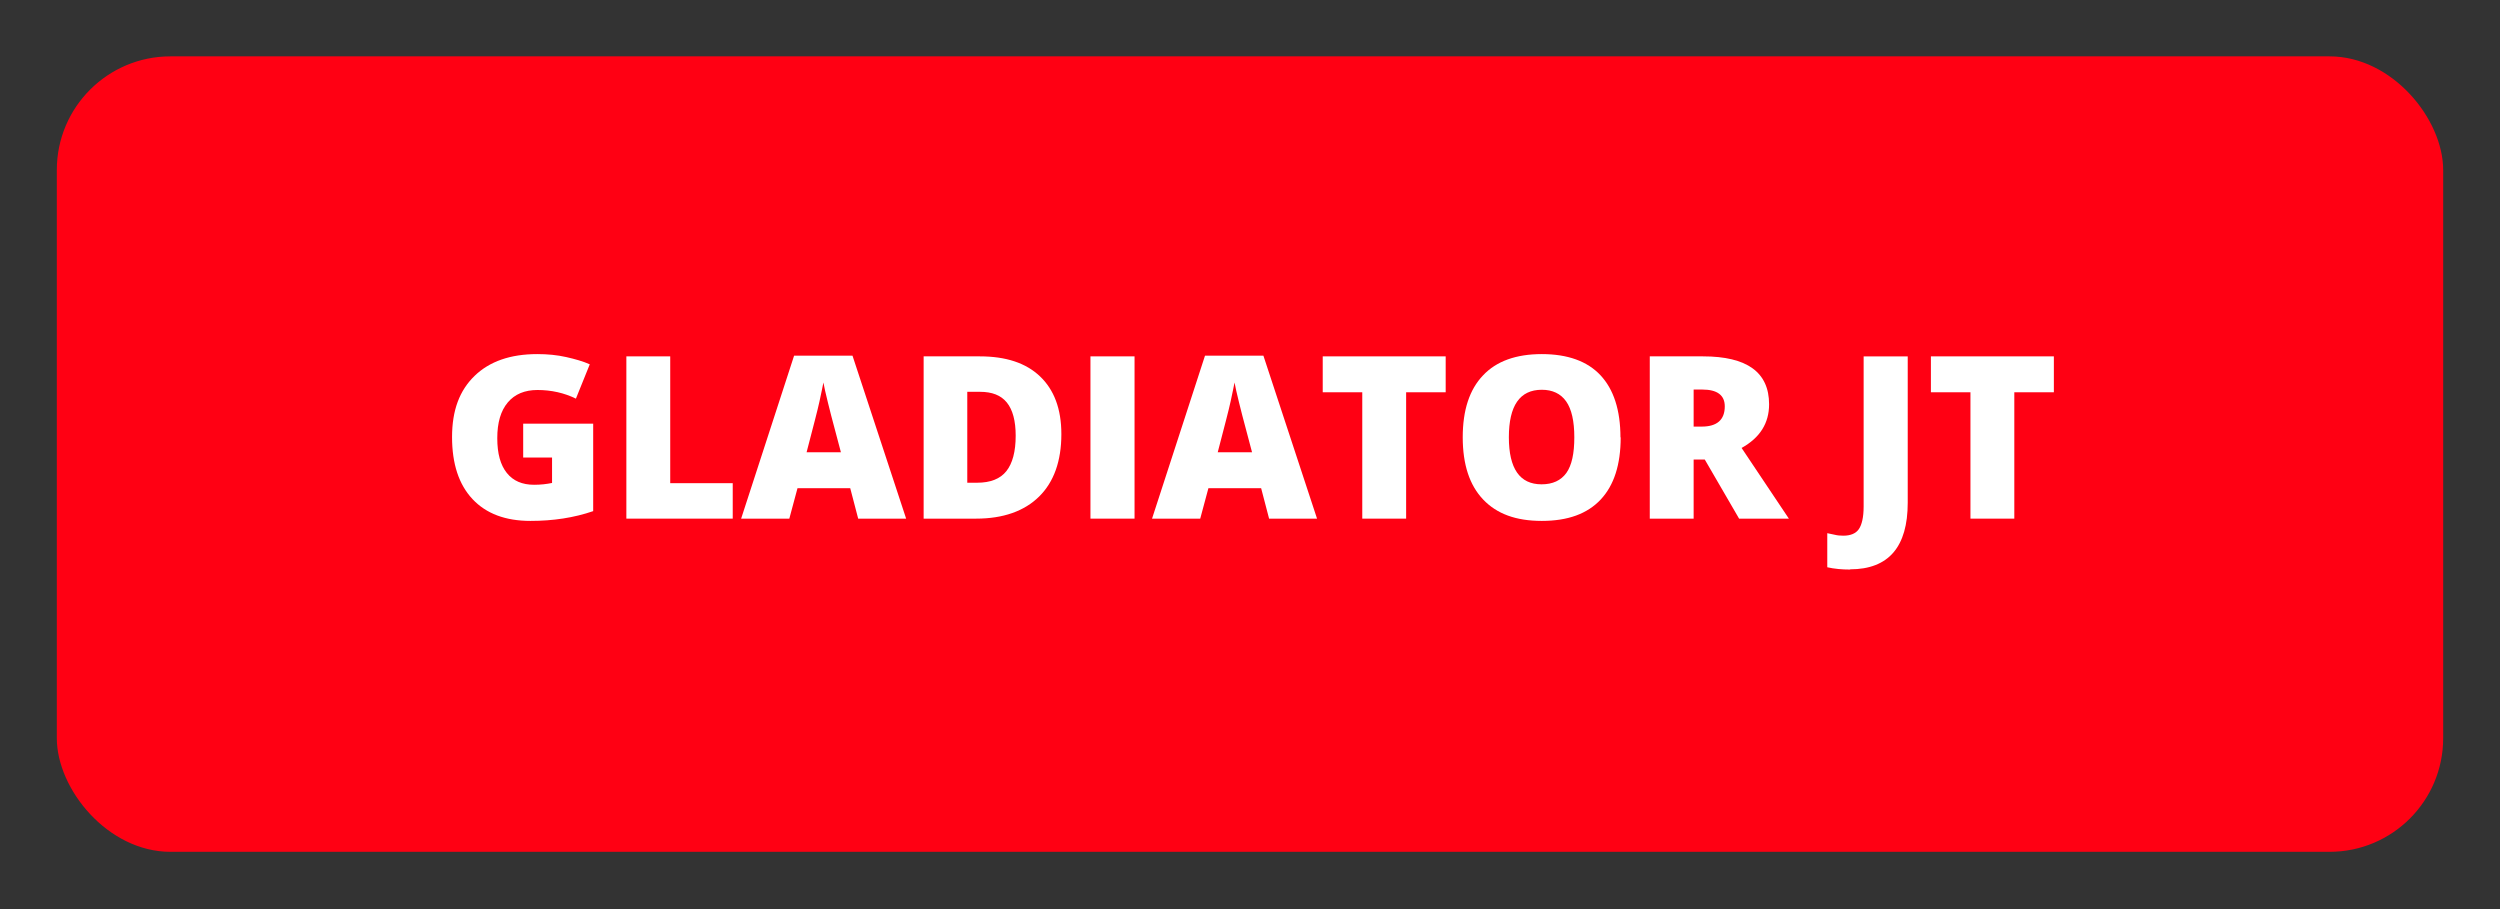
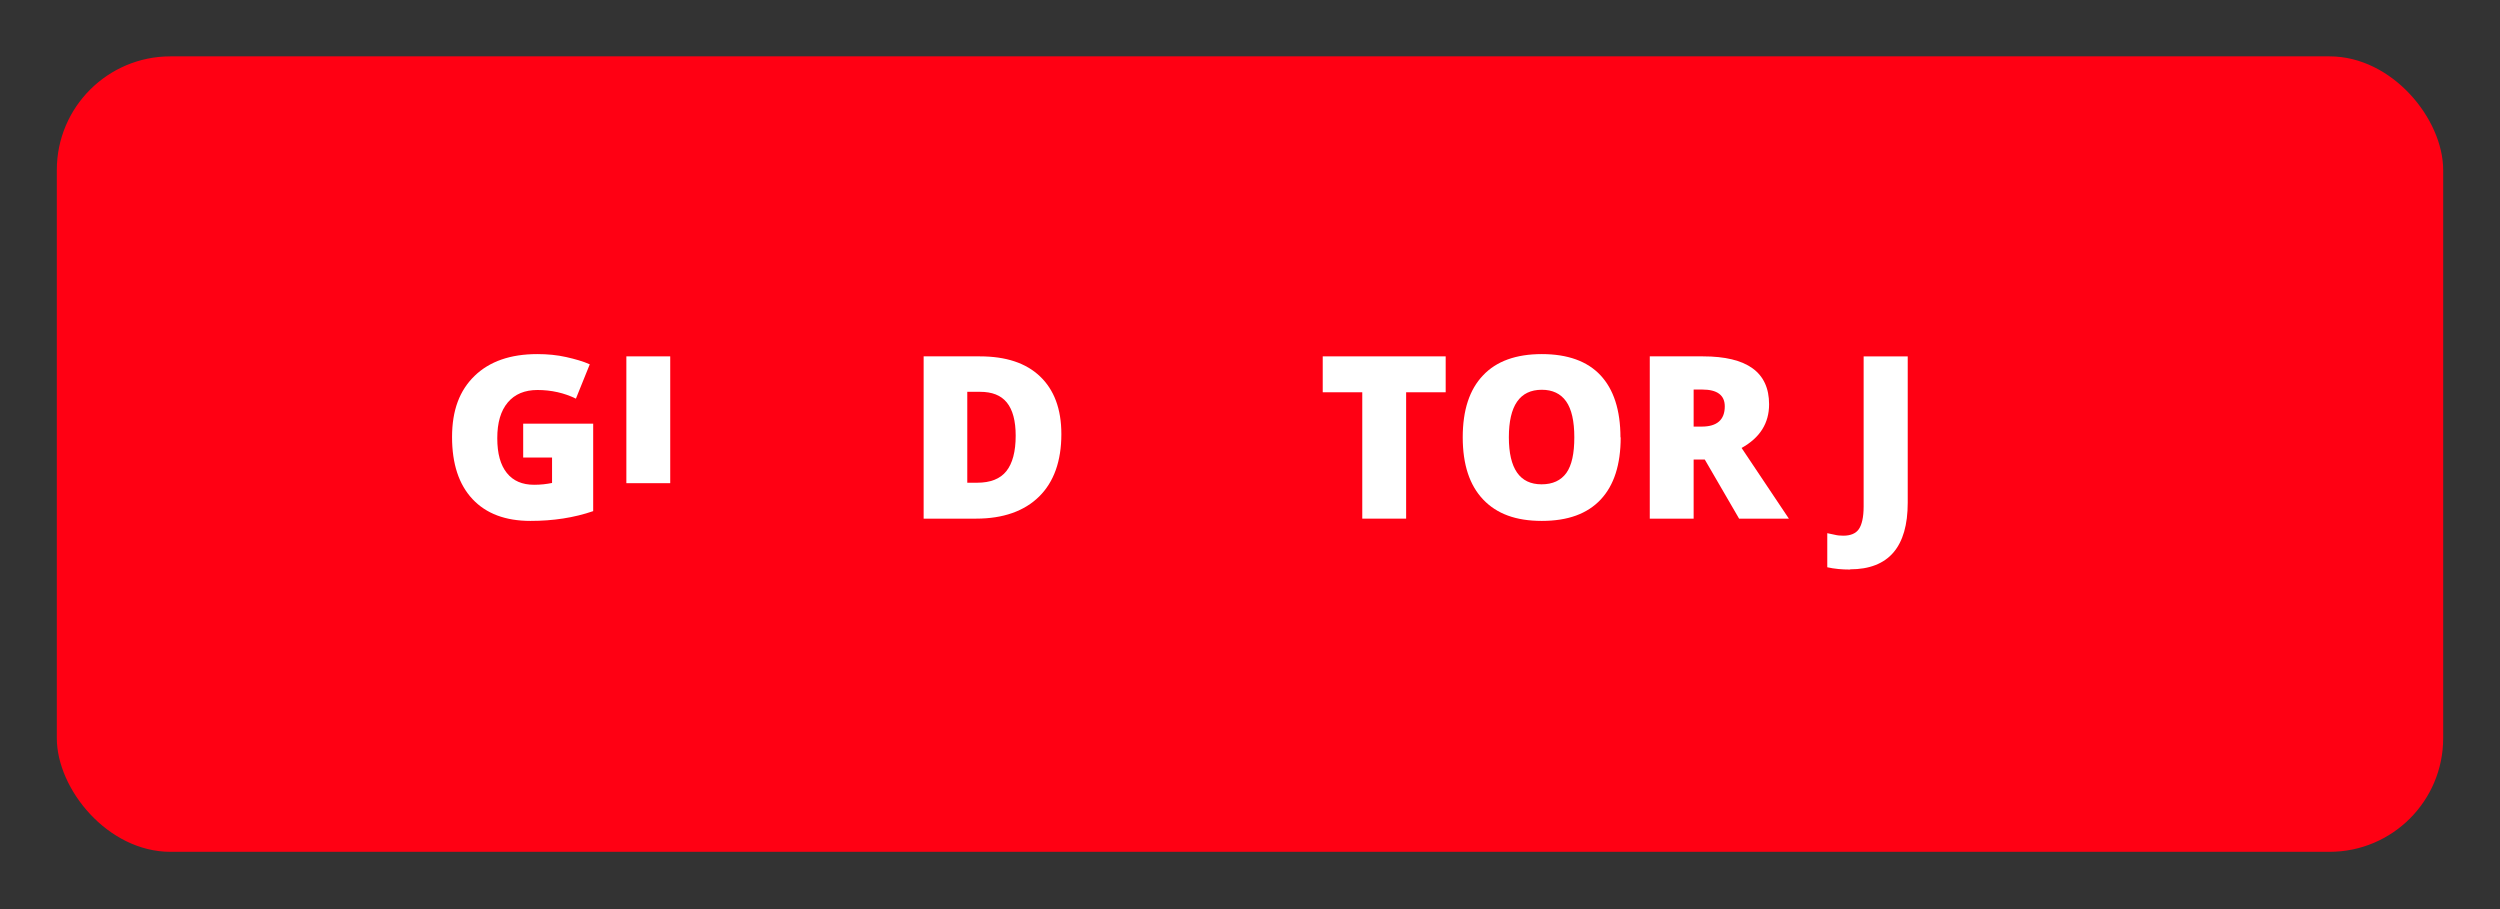
<svg xmlns="http://www.w3.org/2000/svg" viewBox="0 0 110 40" data-name="Layer 1" id="Layer_1">
  <rect x="0" y="0" width="110" height="40" fill="#333333" stroke="none" />
  <defs>
    <style>
      .cls-1 {
        fill: #ff0013;
      }

      .cls-2 {
        fill: #fff;
      }
    </style>
  </defs>
  <rect ry="5" rx="5" height="35" width="105" y="2.48" x="2.5" class="cls-1" />
  <g>
    <path d="M23.02,18.64h3.08v3.85c-.84.29-1.76.43-2.76.43-1.1,0-1.95-.32-2.55-.96s-.9-1.55-.9-2.73.33-2.05.99-2.69,1.58-.96,2.76-.96c.45,0,.87.04,1.27.13s.75.19,1.04.32l-.61,1.51c-.51-.25-1.08-.38-1.69-.38-.56,0-1,.18-1.31.55s-.46.89-.46,1.57.14,1.18.42,1.53.68.52,1.2.52c.29,0,.55-.03.79-.08v-1.12h-1.27v-1.49Z" class="cls-2" />
-     <path d="M27.56,22.82v-7.14h1.93v5.58h2.75v1.56h-4.68Z" class="cls-2" />
-     <path d="M37.76,22.82l-.35-1.34h-2.32l-.36,1.34h-2.12l2.33-7.17h2.57l2.36,7.17h-2.11ZM37,19.9l-.31-1.17c-.07-.26-.16-.6-.26-1.01s-.17-.71-.2-.89c-.03.17-.09.44-.17.82s-.28,1.13-.57,2.25h1.52Z" class="cls-2" />
+     <path d="M27.56,22.82v-7.14h1.93v5.58h2.75h-4.68Z" class="cls-2" />
    <path d="M46.7,19.1c0,1.19-.33,2.11-.98,2.75s-1.58.97-2.77.97h-2.31v-7.14h2.47c1.15,0,2.03.29,2.65.88s.94,1.43.94,2.54ZM44.69,19.17c0-.65-.13-1.14-.39-1.46s-.65-.47-1.18-.47h-.56v4h.43c.59,0,1.02-.17,1.29-.51s.41-.86.41-1.56Z" class="cls-2" />
-     <path d="M47.98,22.82v-7.14h1.94v7.14h-1.94Z" class="cls-2" />
-     <path d="M55.84,22.82l-.35-1.34h-2.32l-.36,1.34h-2.12l2.33-7.17h2.57l2.36,7.17h-2.11ZM55.09,19.9l-.31-1.17c-.07-.26-.16-.6-.26-1.01s-.17-.71-.2-.89c-.03.17-.09.44-.17.82s-.28,1.13-.57,2.25h1.52Z" class="cls-2" />
    <path d="M61.87,22.82h-1.93v-5.56h-1.74v-1.58h5.41v1.58h-1.74v5.56Z" class="cls-2" />
    <path d="M71.31,19.24c0,1.2-.29,2.11-.88,2.74s-1.45.94-2.59.94-1.98-.31-2.58-.94c-.6-.63-.9-1.54-.9-2.74s.3-2.1.89-2.72c.59-.63,1.46-.94,2.59-.94s2,.31,2.58.93.88,1.53.88,2.74ZM66.39,19.24c0,1.38.48,2.07,1.44,2.07.49,0,.85-.17,1.09-.5.24-.34.35-.86.35-1.57s-.12-1.24-.36-1.58c-.24-.34-.6-.51-1.07-.51-.97,0-1.45.7-1.45,2.09Z" class="cls-2" />
    <path d="M74.52,20.22v2.6h-1.93v-7.14h2.34c1.94,0,2.91.7,2.91,2.11,0,.83-.4,1.47-1.21,1.92l2.08,3.11h-2.19l-1.51-2.6h-.49ZM74.52,18.77h.36c.67,0,1.01-.3,1.01-.89,0-.49-.33-.74-.99-.74h-.38v1.63Z" class="cls-2" />
    <path d="M81.4,25.06c-.35,0-.69-.03-1-.1v-1.5c.1.02.21.04.33.07s.24.04.38.04c.32,0,.55-.1.68-.29s.21-.52.21-.99v-6.61h1.94v6.44c0,.97-.21,1.7-.63,2.19s-1.06.74-1.9.74Z" class="cls-2" />
-     <path d="M88.63,22.82h-1.93v-5.56h-1.74v-1.58h5.41v1.58h-1.74v5.56Z" class="cls-2" />
  </g>
</svg>